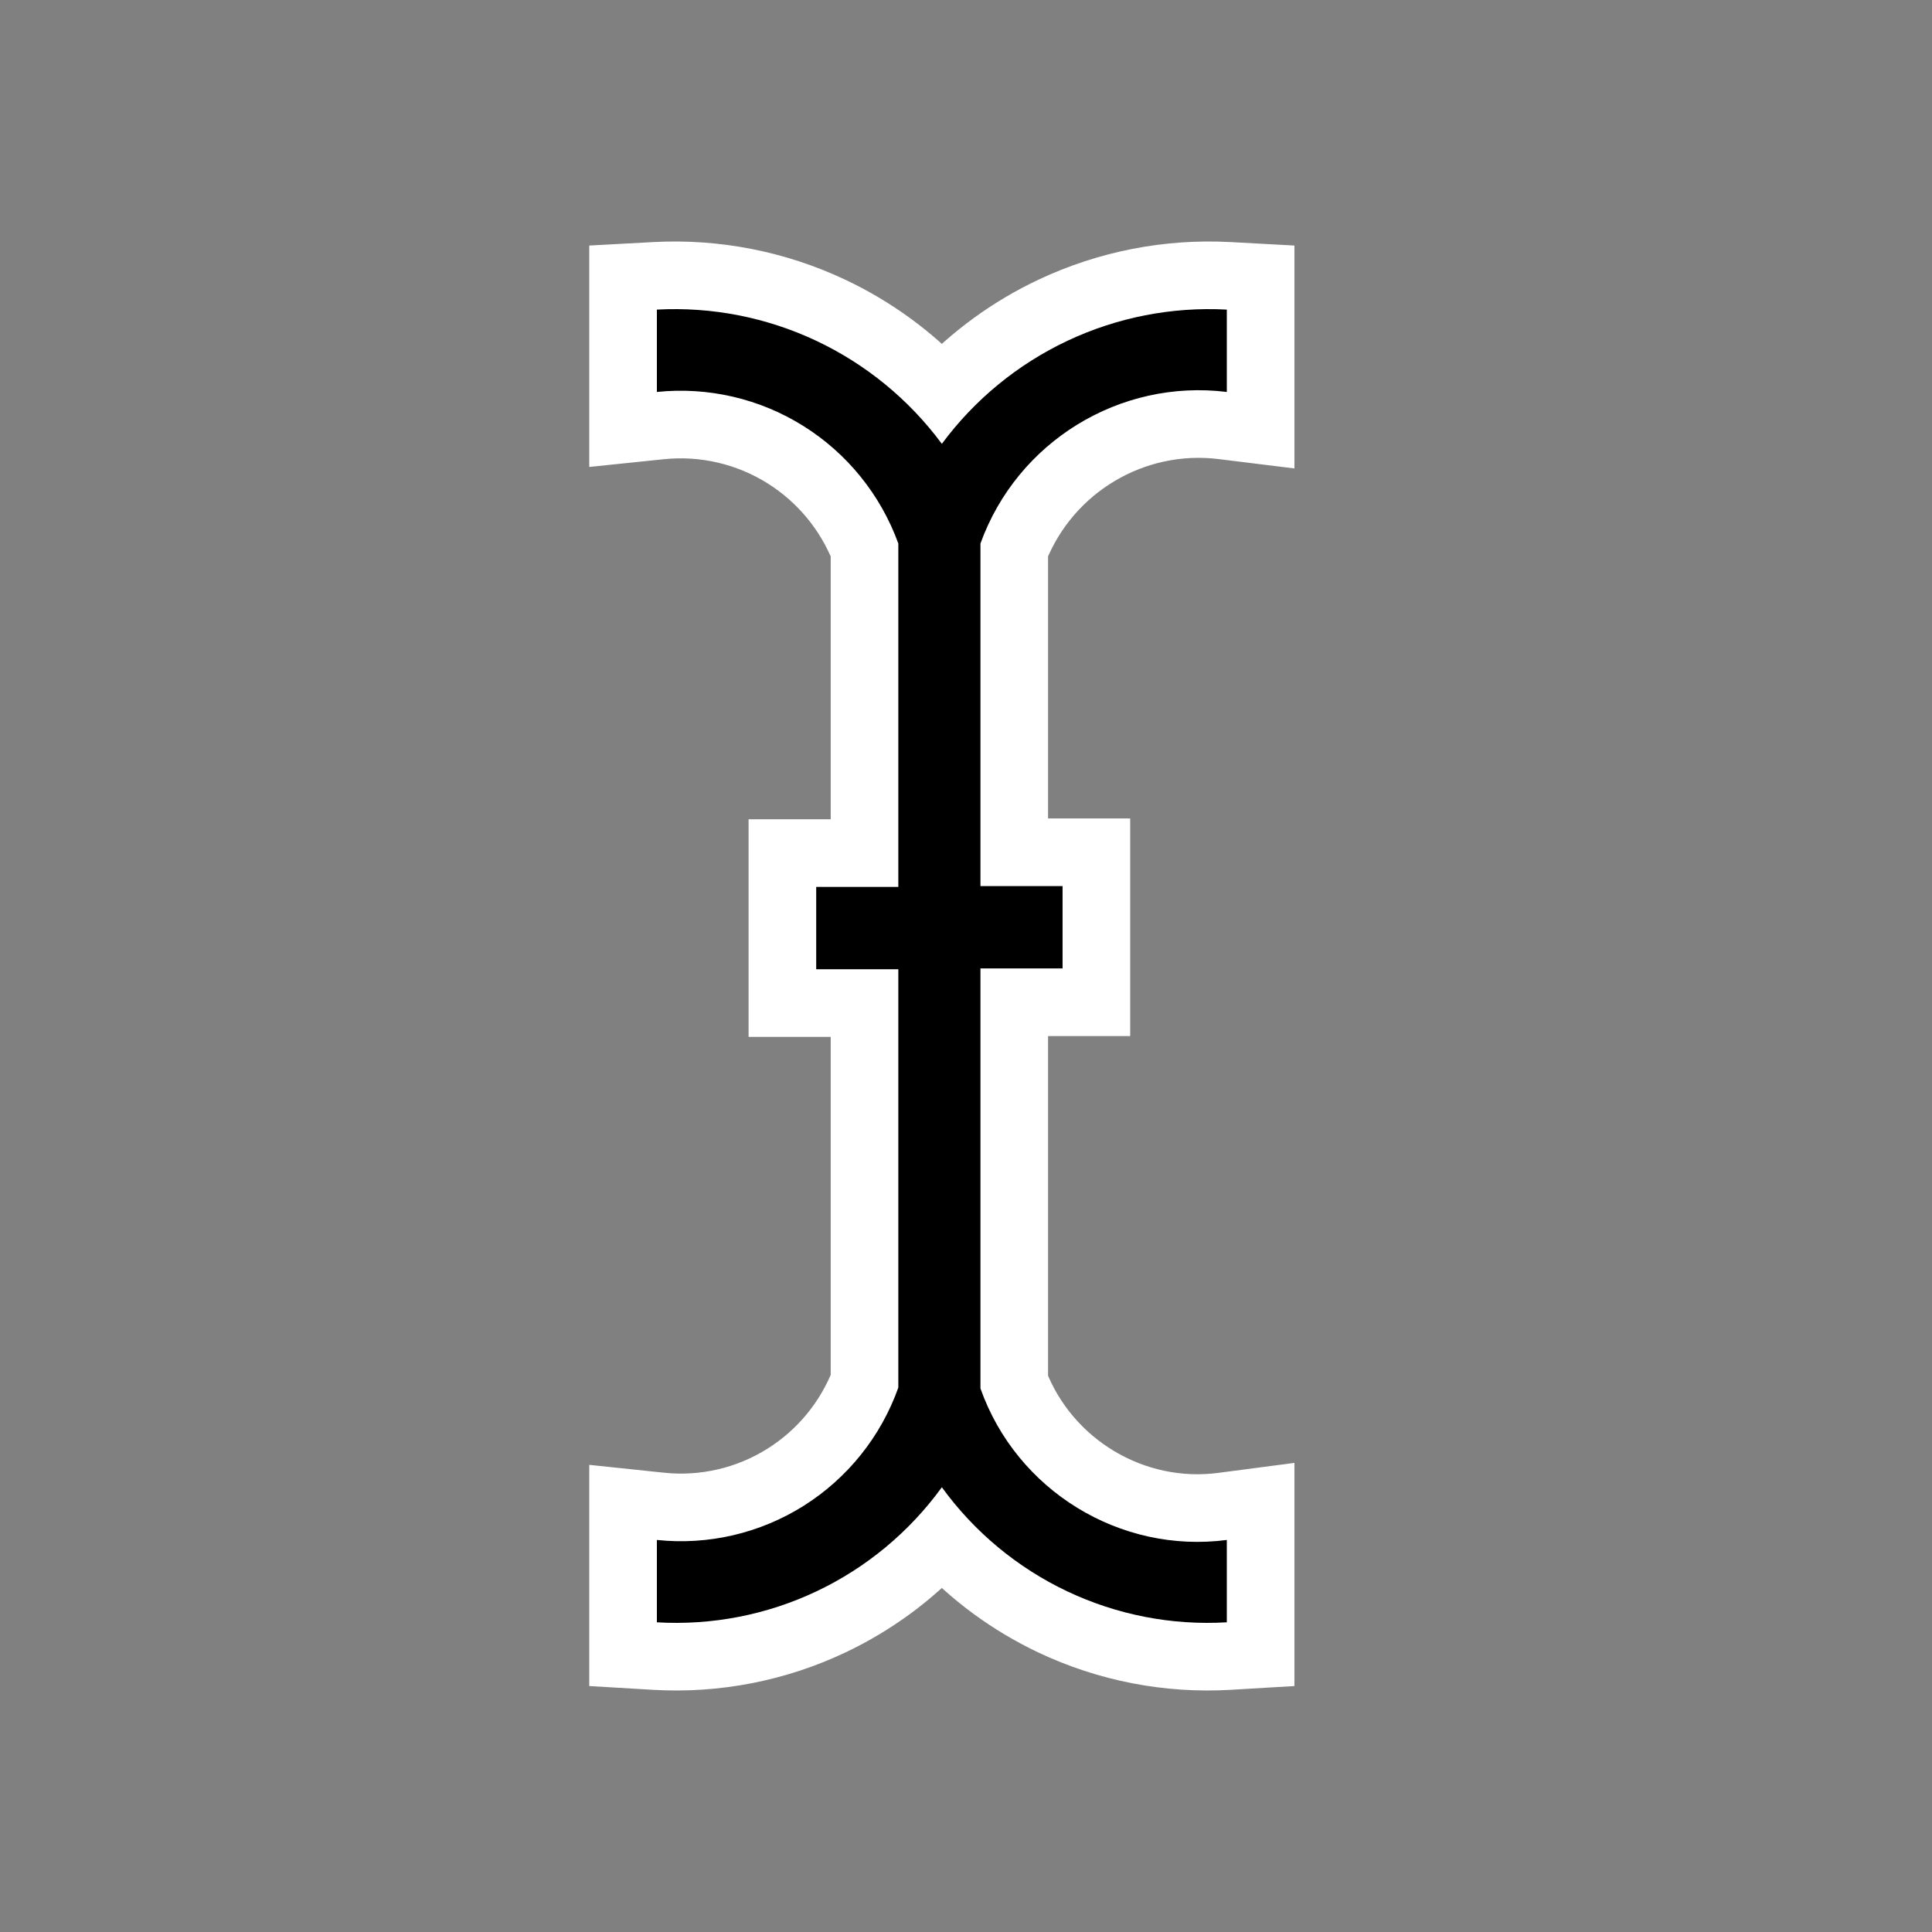
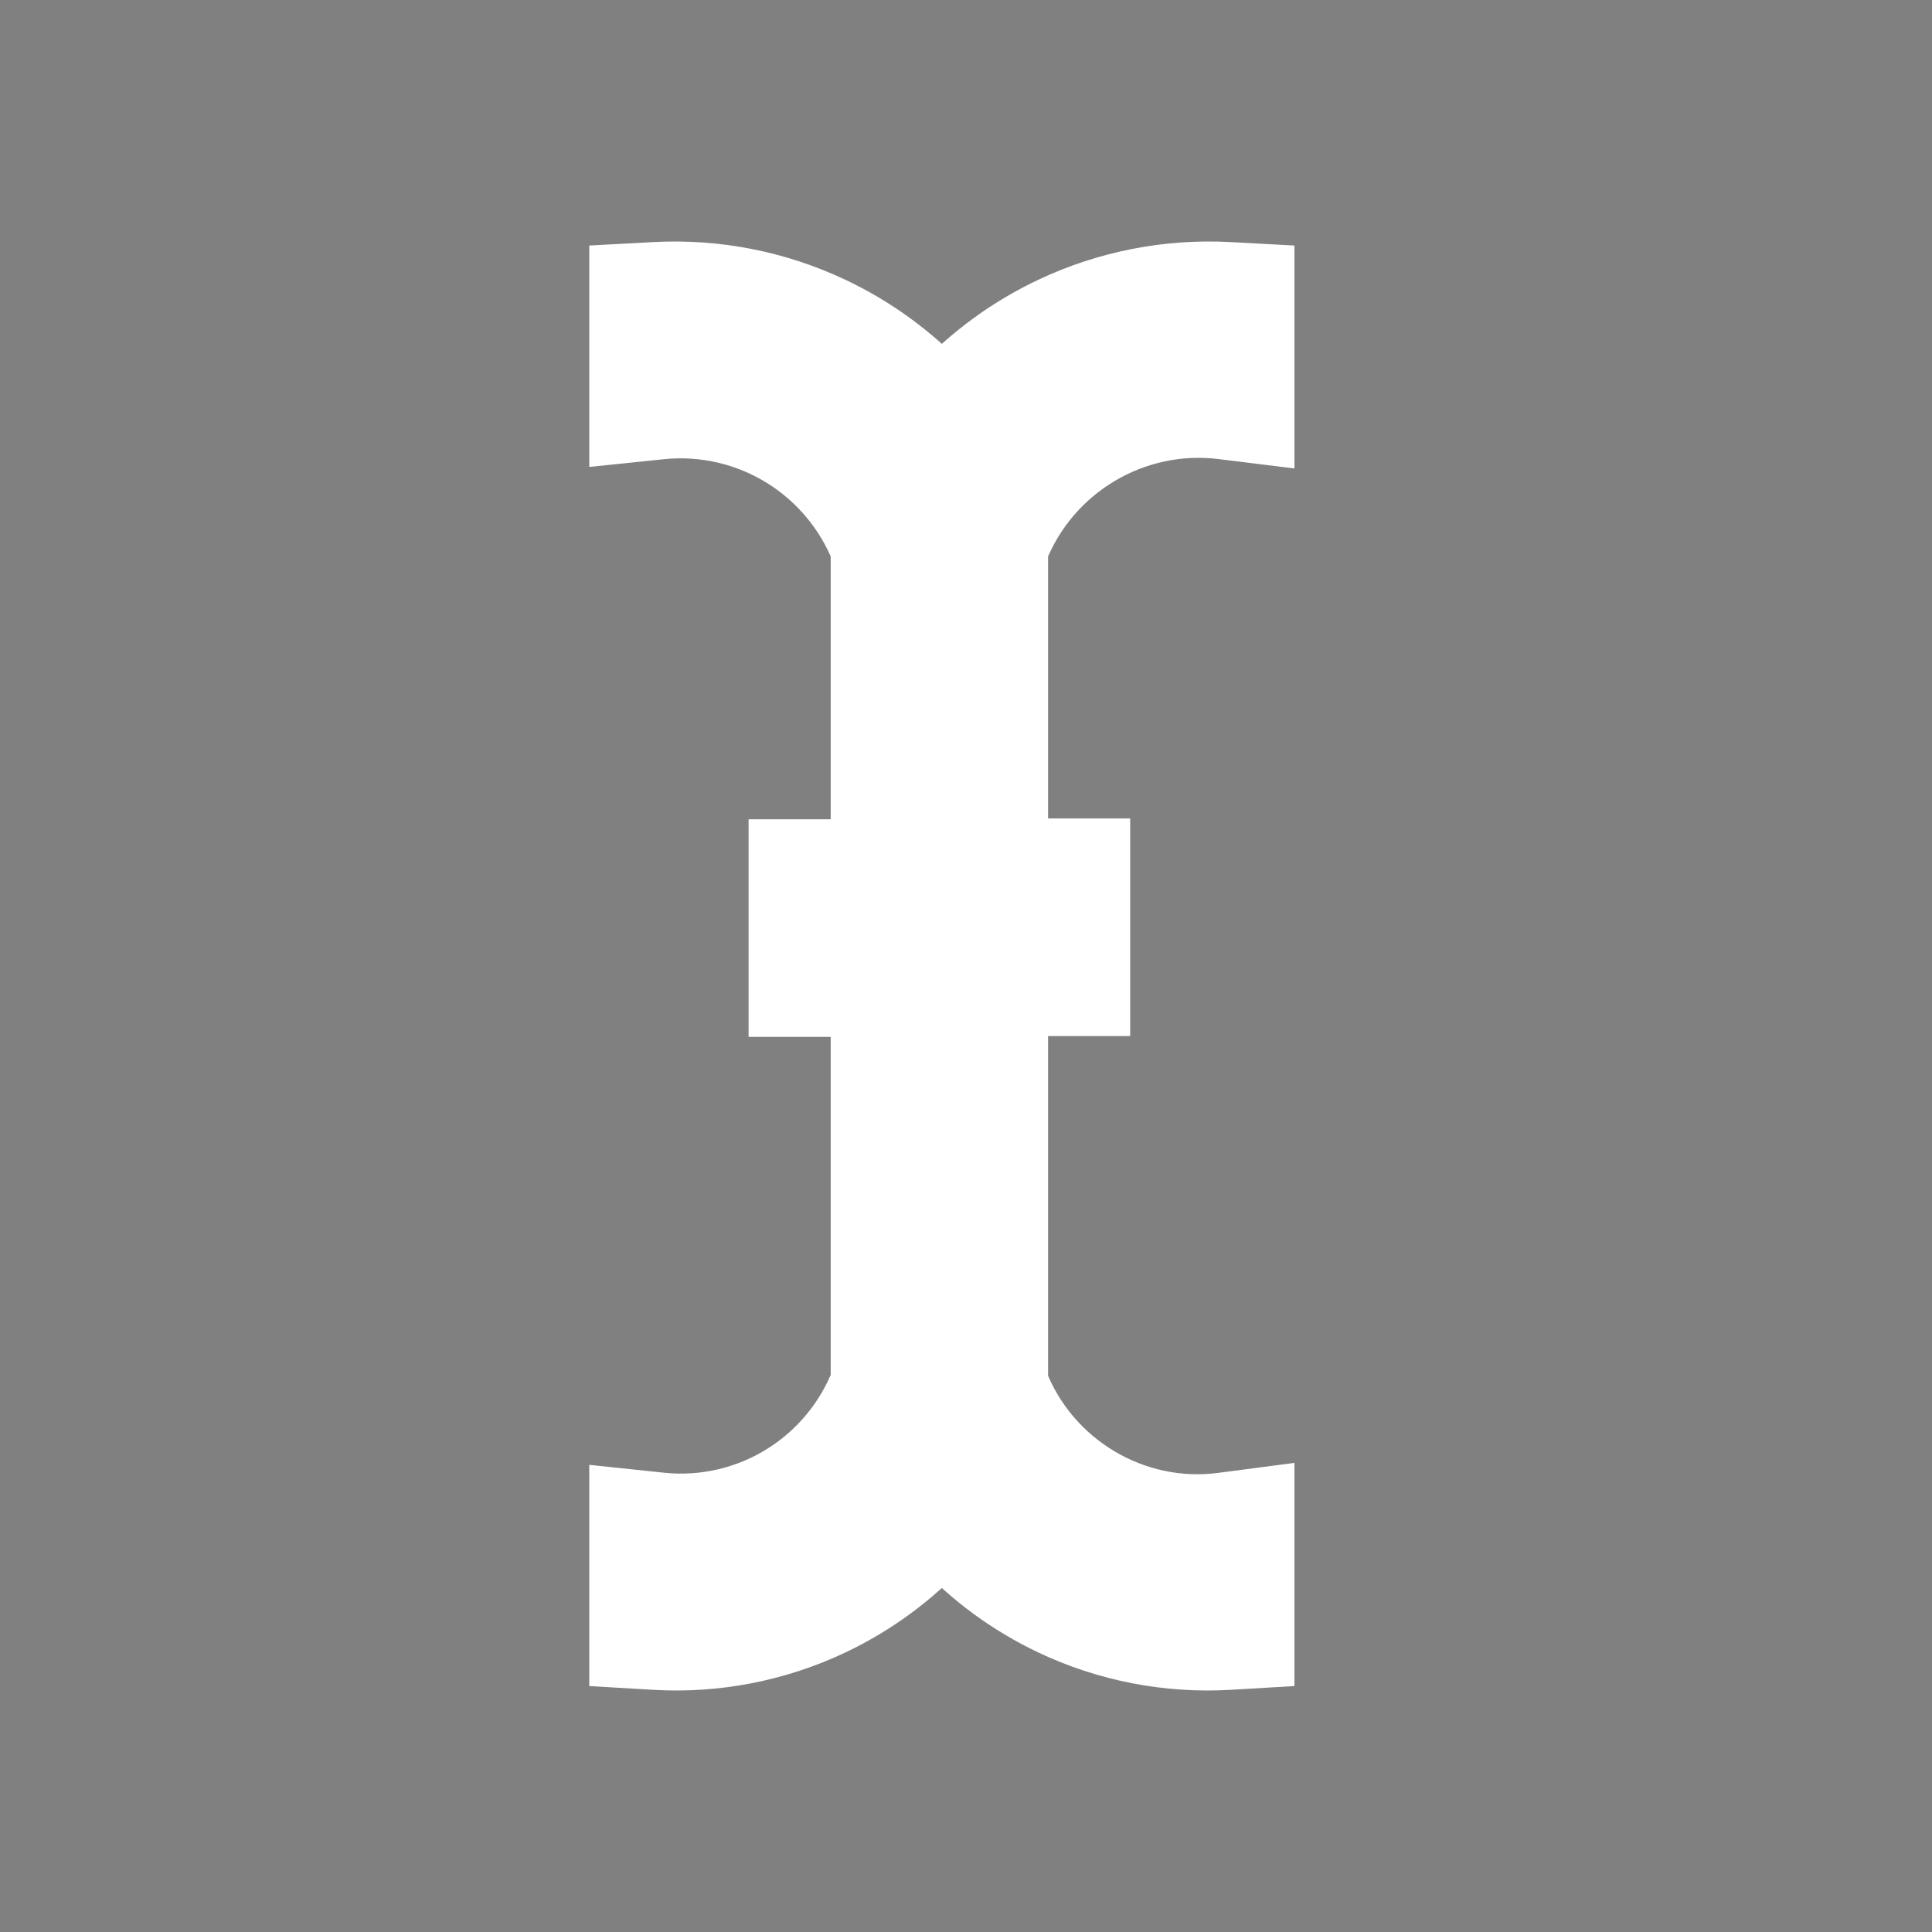
<svg xmlns="http://www.w3.org/2000/svg" width="200" height="200" viewBox="0 0 200 200" fill="none">
  <rect x="0" y="0" width="200" height="200" fill="#808080" stroke="none" />
  <g opacity="0.01">
-     <path opacity="0.01" d="M200 0H0V200H200V0Z" fill="white" />
-   </g>
+     </g>
  <path d="M68.367 155.935L64.5 155.528V159.416V167.941V171.24L67.793 171.435C74.073 171.806 80.344 170.588 86.03 167.893C90.367 165.837 94.257 162.974 97.5 159.468C100.743 162.974 104.633 165.837 108.97 167.893C114.656 170.588 120.927 171.806 127.206 171.435L130.5 171.24V167.941V159.416V155.427L126.545 155.945C117.326 157.154 108.356 151.803 104.996 143.104V103.751H109.997H113.497V100.251V91.726V88.226H109.997H104.996V56.9C108.43 48.193 117.333 42.909 126.571 44.049L130.5 44.534V40.575V32.05V28.734L127.189 28.555C120.931 28.217 114.687 29.438 109.015 32.11C104.671 34.156 100.767 37.004 97.5 40.49C94.233 37.004 90.329 34.156 85.985 32.11C80.313 29.438 74.069 28.217 67.811 28.555L64.5 28.734V32.05V40.575V44.457L68.361 44.057C72.897 43.586 77.459 44.648 81.326 47.074C85.025 49.396 87.885 52.841 89.494 56.902V88.311H84.493H80.993V91.811V100.337V103.837H84.493H89.494V143.015C87.909 147.1 85.055 150.569 81.351 152.907C77.483 155.348 72.91 156.414 68.367 155.935Z" fill="white" stroke="white" stroke-width="7" />
-   <path d="M68 159.416V167.941C73.692 168.277 79.376 167.173 84.531 164.73C89.686 162.287 94.146 158.583 97.5 153.96C100.854 158.583 105.314 162.287 110.469 164.73C115.623 167.173 121.308 168.277 127 167.941V159.416C115.948 160.865 105.236 154.301 101.496 143.73V100.251H109.997V91.726H101.496V56.261C105.321 45.69 115.948 39.211 127 40.575V32.05C121.321 31.743 115.654 32.851 110.506 35.276C105.359 37.701 100.89 41.367 97.5 45.946C94.11 41.367 89.641 37.701 84.493 35.276C79.346 32.851 73.679 31.743 68 32.05V40.575C73.313 40.024 78.658 41.268 83.186 44.11C87.714 46.951 91.166 51.228 92.994 56.261V91.811H84.493V100.337H92.994V143.644C91.194 148.702 87.751 153.007 83.218 155.867C78.686 158.727 73.326 159.977 68 159.416Z" fill="black" />
</svg>